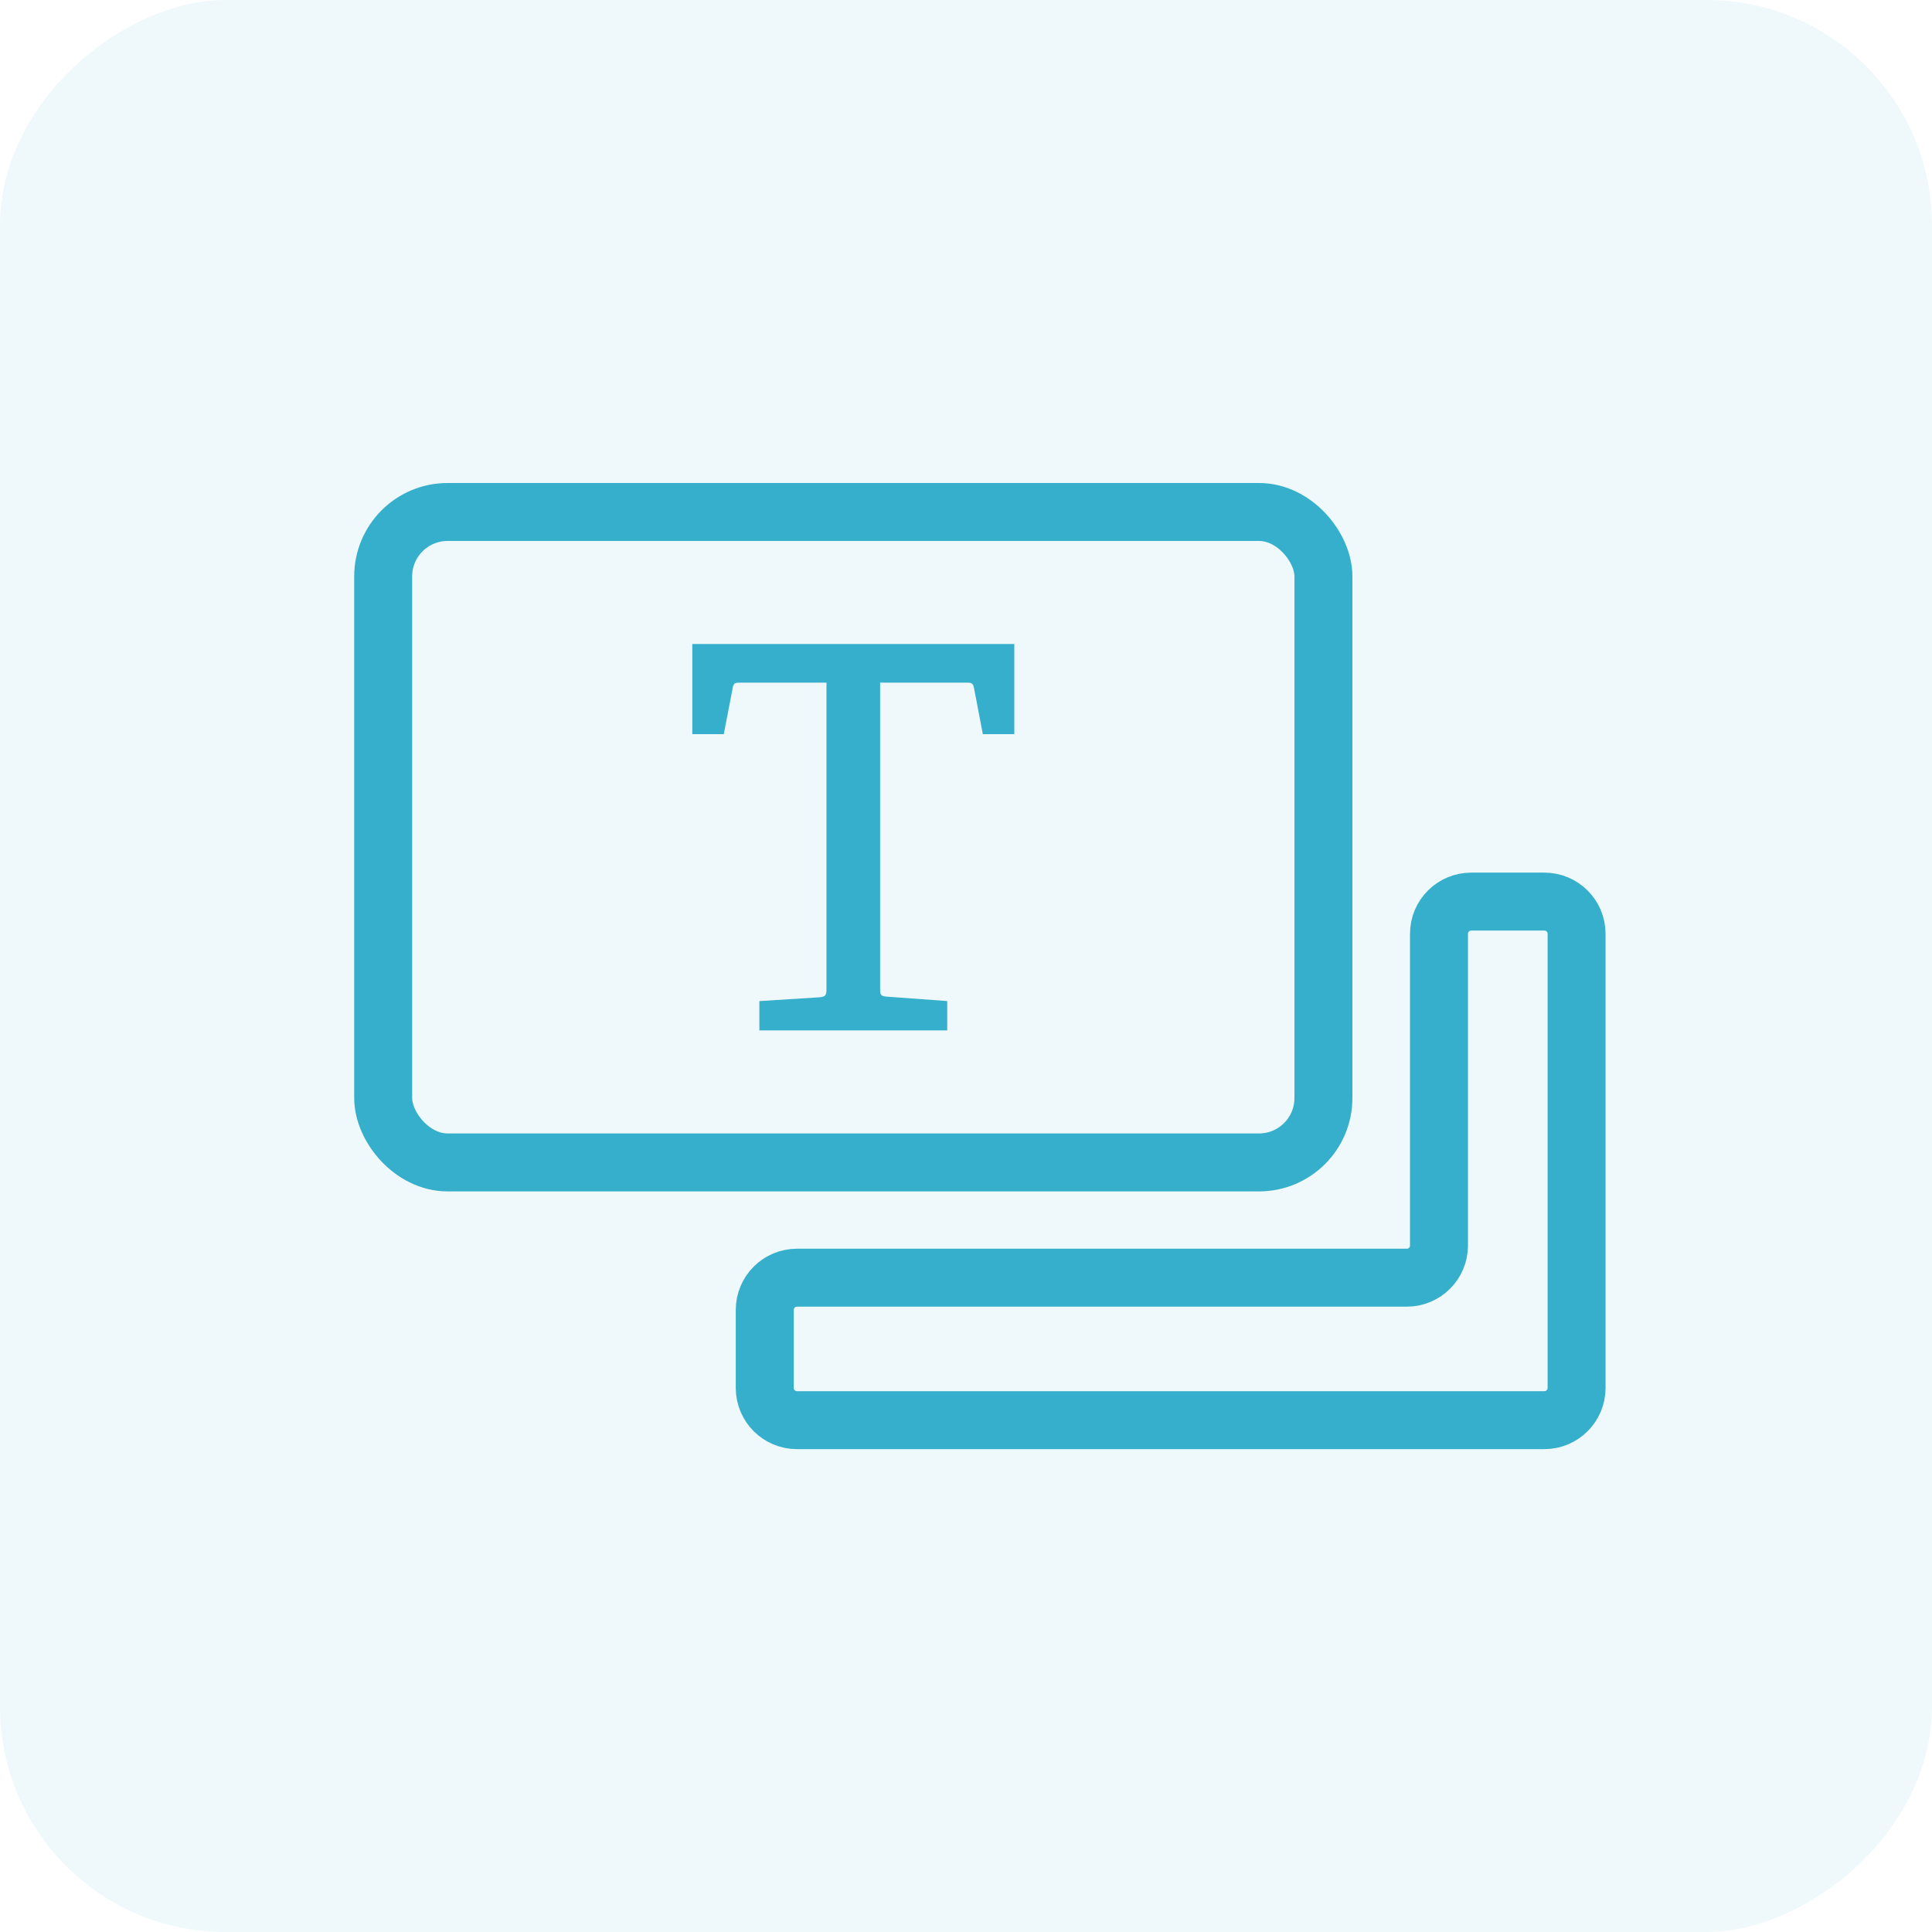
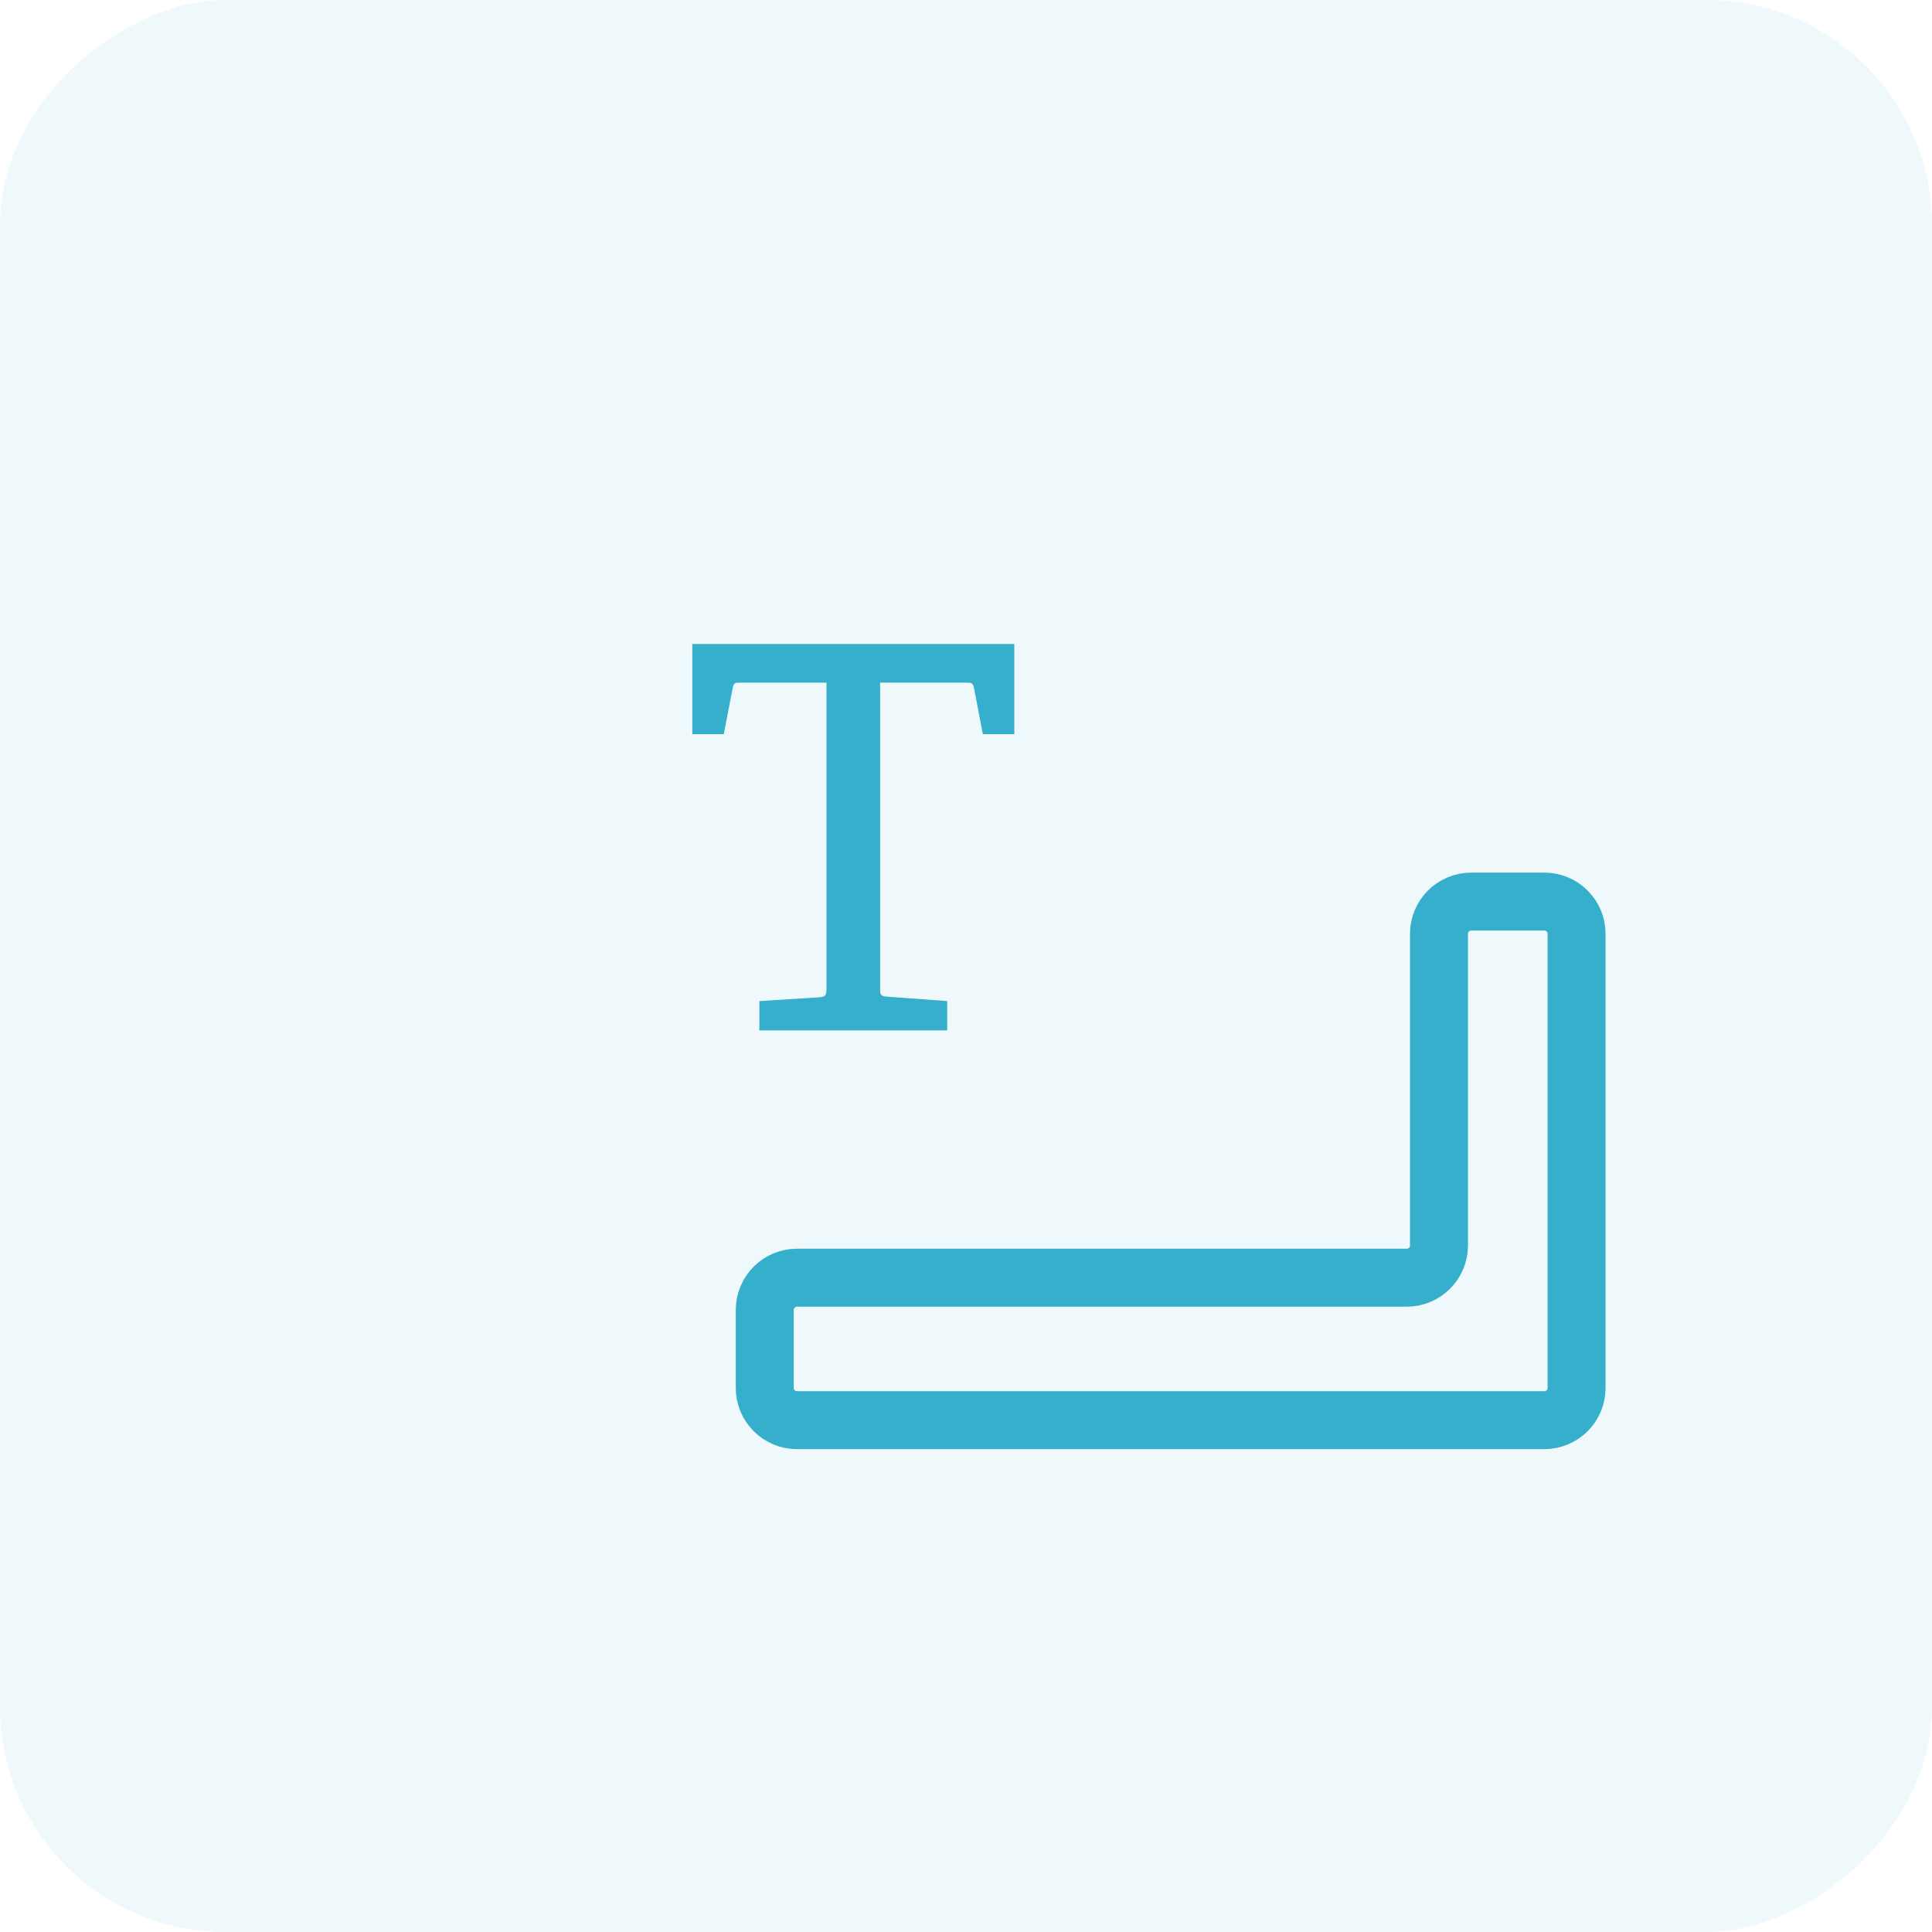
<svg xmlns="http://www.w3.org/2000/svg" width="60" height="60" viewBox="0 0 60 60">
  <g fill="none" fill-rule="evenodd">
    <rect width="60" height="60" fill="#36AFCC" opacity=".08" rx="7" transform="rotate(-90 30 30)" />
    <g transform="translate(11 15)">
-       <rect width="29.2" height="20.2" x=".9" y=".9" stroke="#36AFCC" stroke-width="1.8" rx="2" />
      <path fill="#36AFCC" fill-rule="nonzero" d="M12.583 17v-.91l1.847-.117c.242-.017.237-.084.237-.332V6.2H12.03c-.19 0-.242-.006-.274.16l-.278 1.44H10.5V5h10v2.8h-.977l-.276-1.44c-.035-.164-.087-.16-.277-.16h-2.637v9.44c0 .232-.021.298.237.314l1.847.135V17h-5.834z" />
      <path stroke="#36AFCC" stroke-width="1.8" d="M33.689 23.68V14c0-.552.447-1 1-1h2.273c.552 0 1 .448 1 1v14.104c0 .553-.448 1-1 1H13.75c-.552 0-1-.447-1-1V25.68c0-.552.448-1 1-1h18.939c.552 0 1-.448 1-1z" />
    </g>
  </g>
</svg>